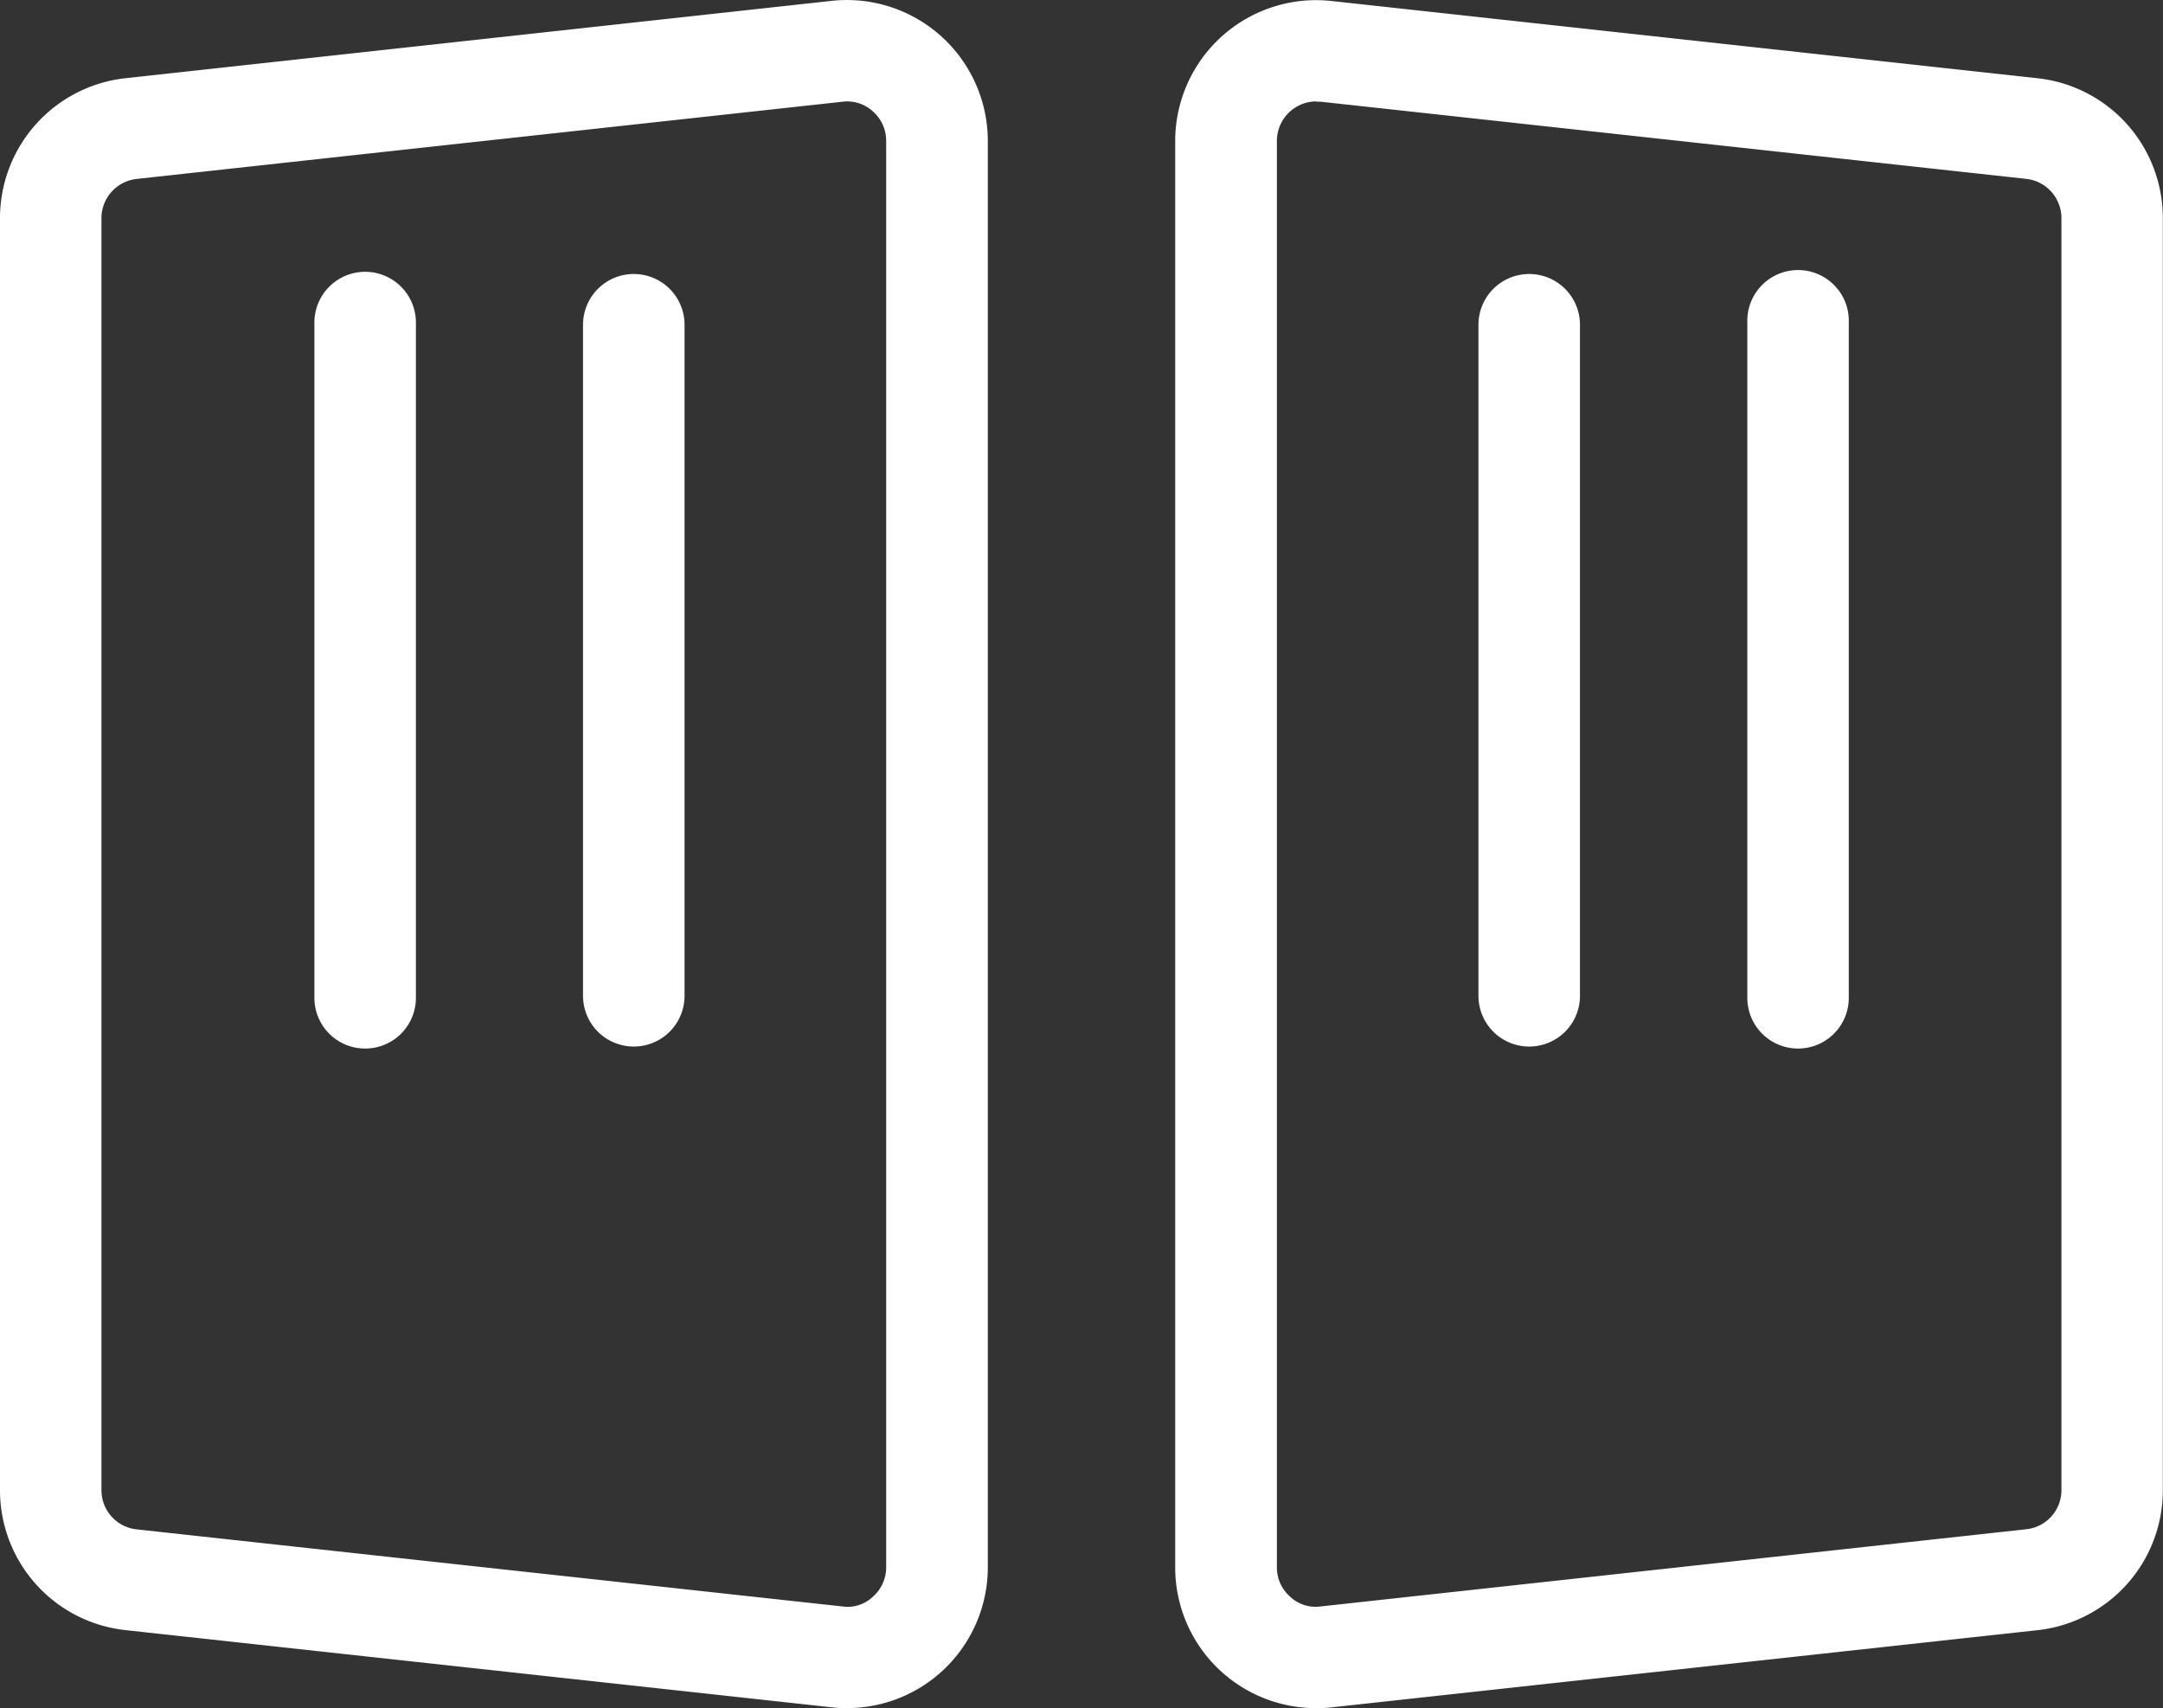
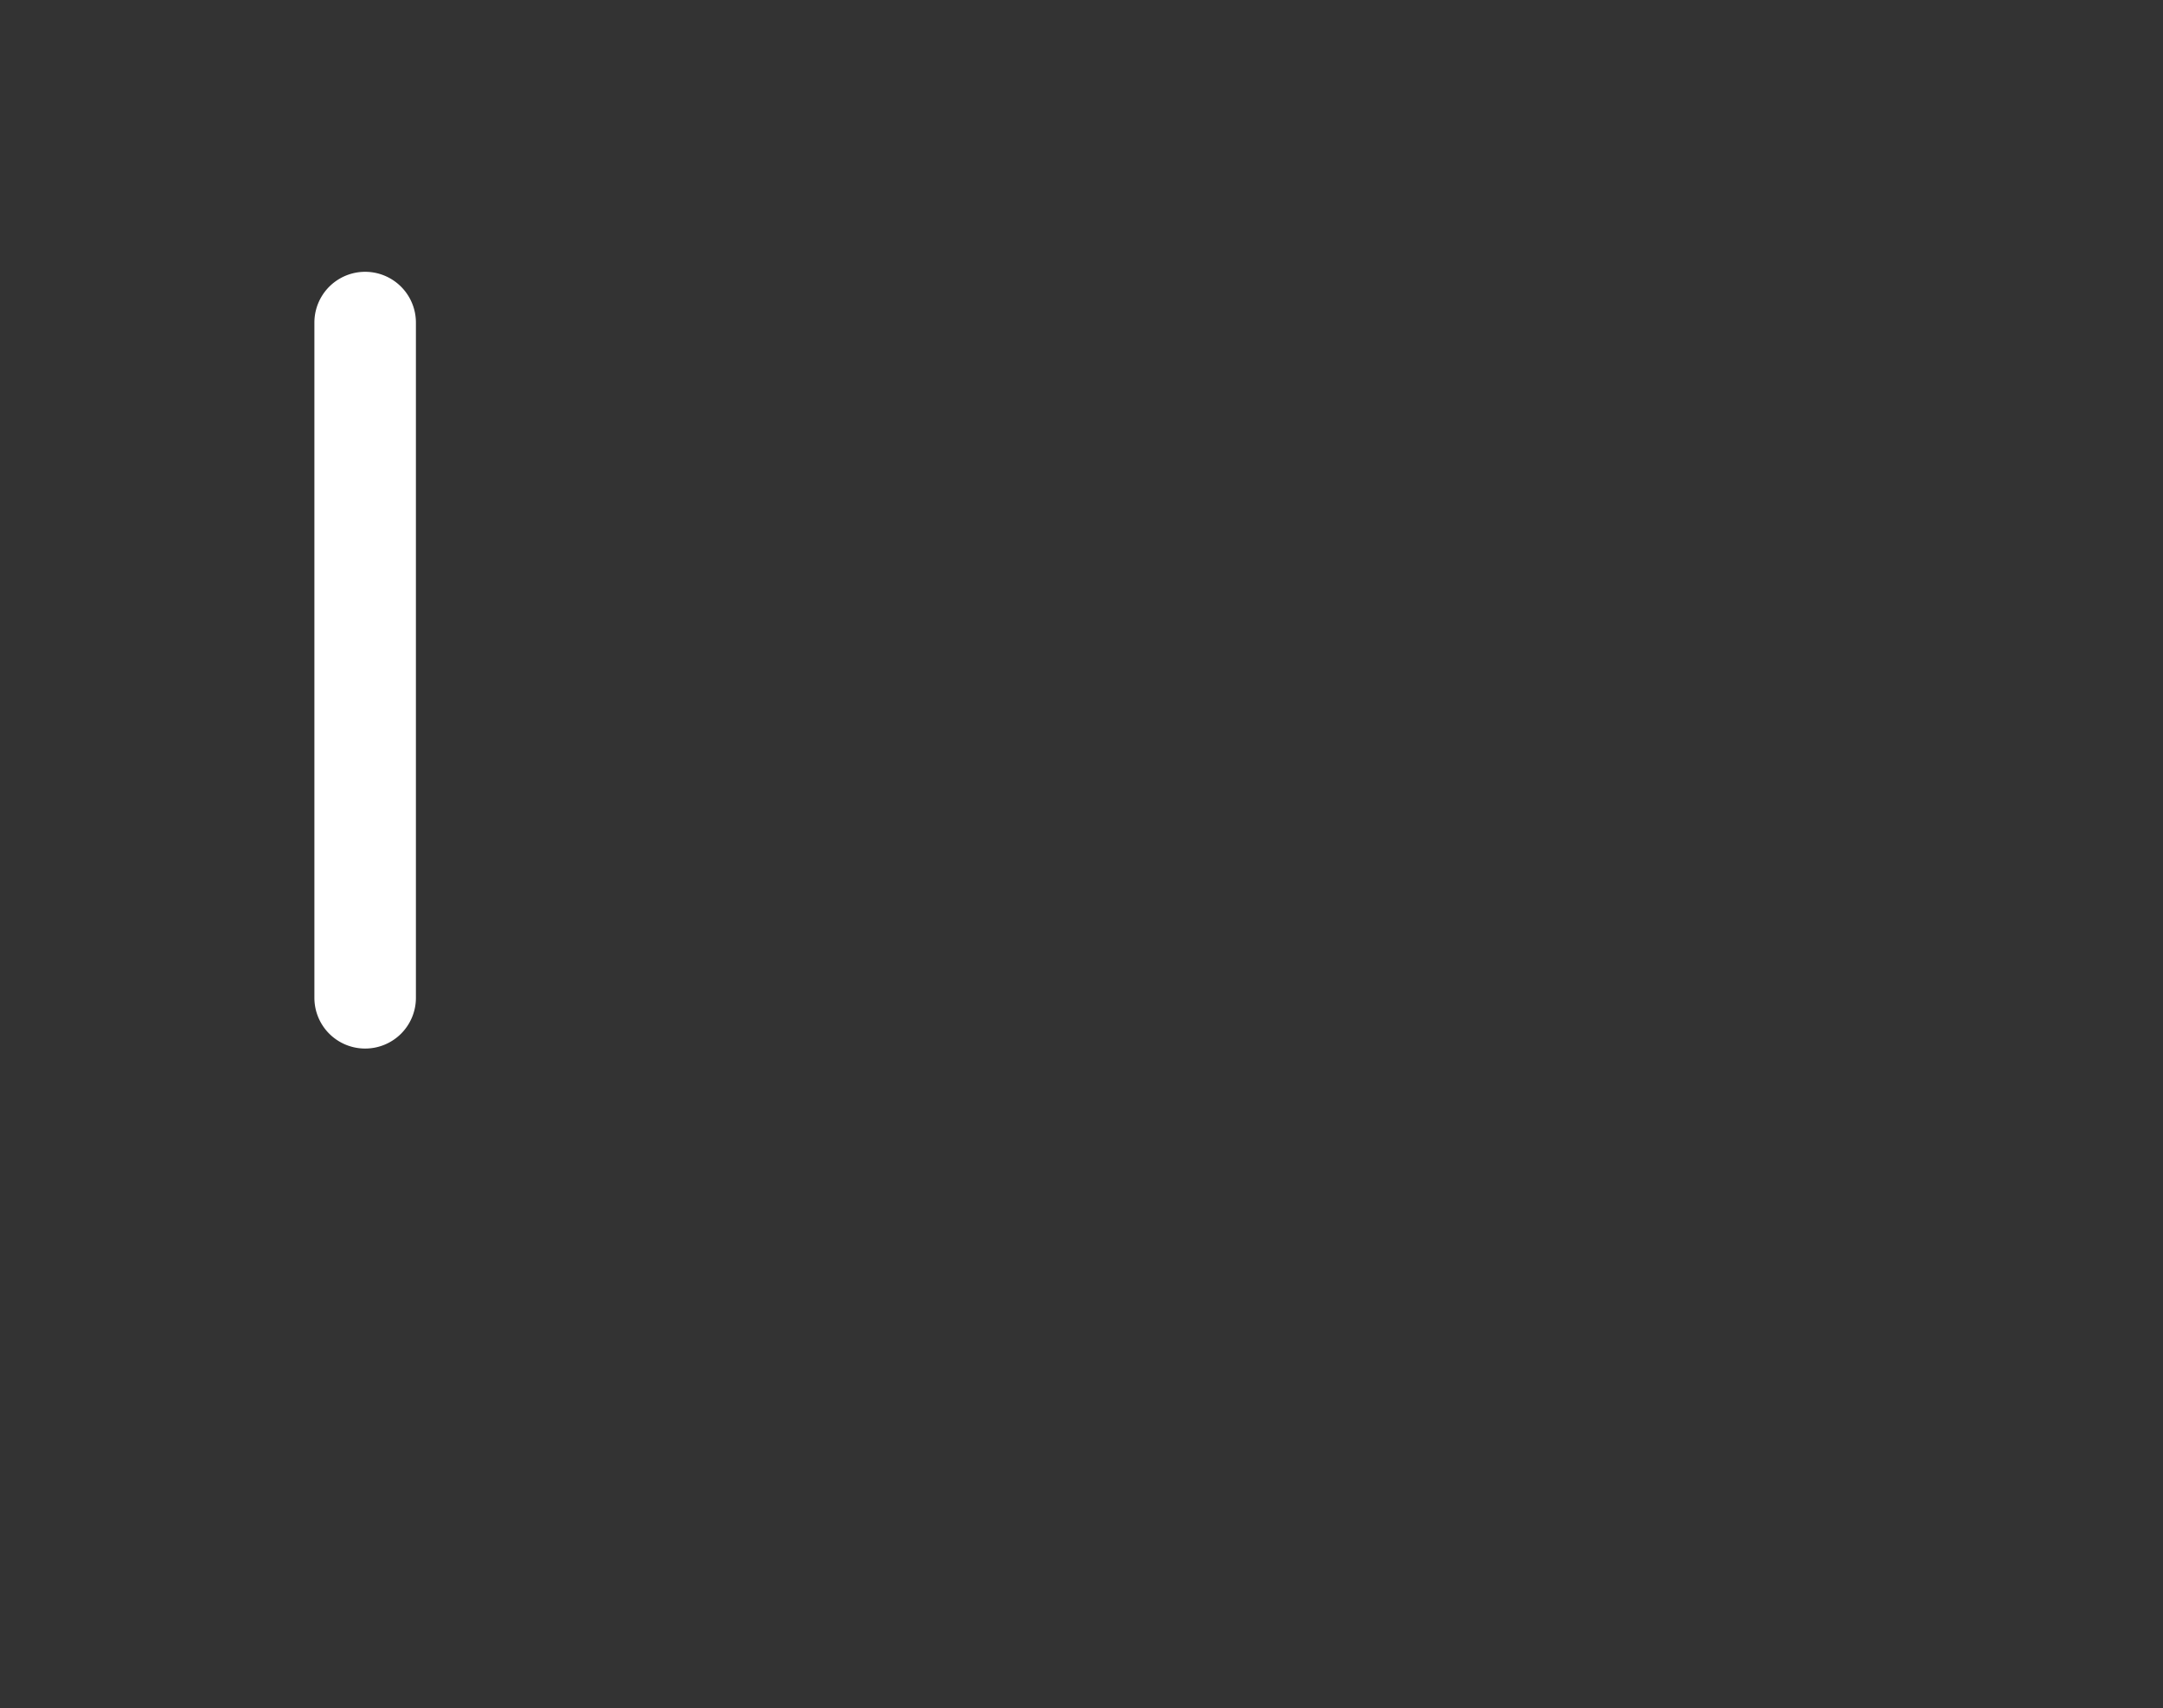
<svg xmlns="http://www.w3.org/2000/svg" id="gate" width="35.541" height="28.065" viewBox="0 0 35.541 28.065">
  <rect x="0" y="0" width="35.541" height="28.065" fill="#333333" stroke="none" />
  <defs>
    <clipPath id="clip-path">
      <rect id="Rectangle_1055" data-name="Rectangle 1055" width="35.541" height="28.065" transform="translate(0 0)" fill="#fff" />
    </clipPath>
  </defs>
  <g id="Group_214" data-name="Group 214" clip-path="url(#clip-path)">
-     <path id="Path_167" data-name="Path 167" d="M13.914,28.065a2.066,2.066,0,0,1-.247-.013h0l-11.6-1.268A2.31,2.31,0,0,1,0,24.484V3.585a2.313,2.313,0,0,1,2.063-2.3L13.665.014a2.316,2.316,0,0,1,2.566,2.3V25.75a2.314,2.314,0,0,1-2.317,2.315m-.068-1.67a.6.6,0,0,0,.5-.163.641.641,0,0,0,.215-.482V2.316a.646.646,0,0,0-.215-.483.625.625,0,0,0-.5-.162L2.245,2.94a.649.649,0,0,0-.578.645v20.9a.647.647,0,0,0,.577.643Z" fill="#fff" />
-     <path id="Path_168" data-name="Path 168" d="M10.414,17.195a.833.833,0,0,1-.834-.834V5.336a.834.834,0,1,1,1.668,0V16.361a.833.833,0,0,1-.834.834" fill="#fff" />
    <path id="Path_169" data-name="Path 169" d="M6,17.228a.833.833,0,0,1-.834-.834V5.3a.834.834,0,1,1,1.668,0V16.394A.833.833,0,0,1,6,17.228" fill="#fff" />
-     <path id="Path_170" data-name="Path 170" d="M21.627,28.065A2.312,2.312,0,0,1,19.31,25.75V2.316a2.316,2.316,0,0,1,2.566-2.3l11.6,1.269a2.309,2.309,0,0,1,2.062,2.3v20.9a2.311,2.311,0,0,1-2.062,2.3l-11.6,1.268a2.077,2.077,0,0,1-.249.013m0-26.4a.65.65,0,0,0-.646.649V25.75a.637.637,0,0,0,.215.482.608.608,0,0,0,.5.163l11.6-1.269a.645.645,0,0,0,.576-.643V3.584a.649.649,0,0,0-.576-.645L21.7,1.671c-.023,0-.048,0-.072,0" fill="#fff" />
-     <path id="Path_171" data-name="Path 171" d="M25.127,17.195a.833.833,0,0,1-.834-.834V5.336a.834.834,0,0,1,1.668,0V16.361a.833.833,0,0,1-.834.834" fill="#fff" />
-     <path id="Path_172" data-name="Path 172" d="M29.545,17.228a.833.833,0,0,1-.834-.834V5.3a.834.834,0,1,1,1.667,0V16.394a.833.833,0,0,1-.833.834" fill="#fff" />
  </g>
</svg>